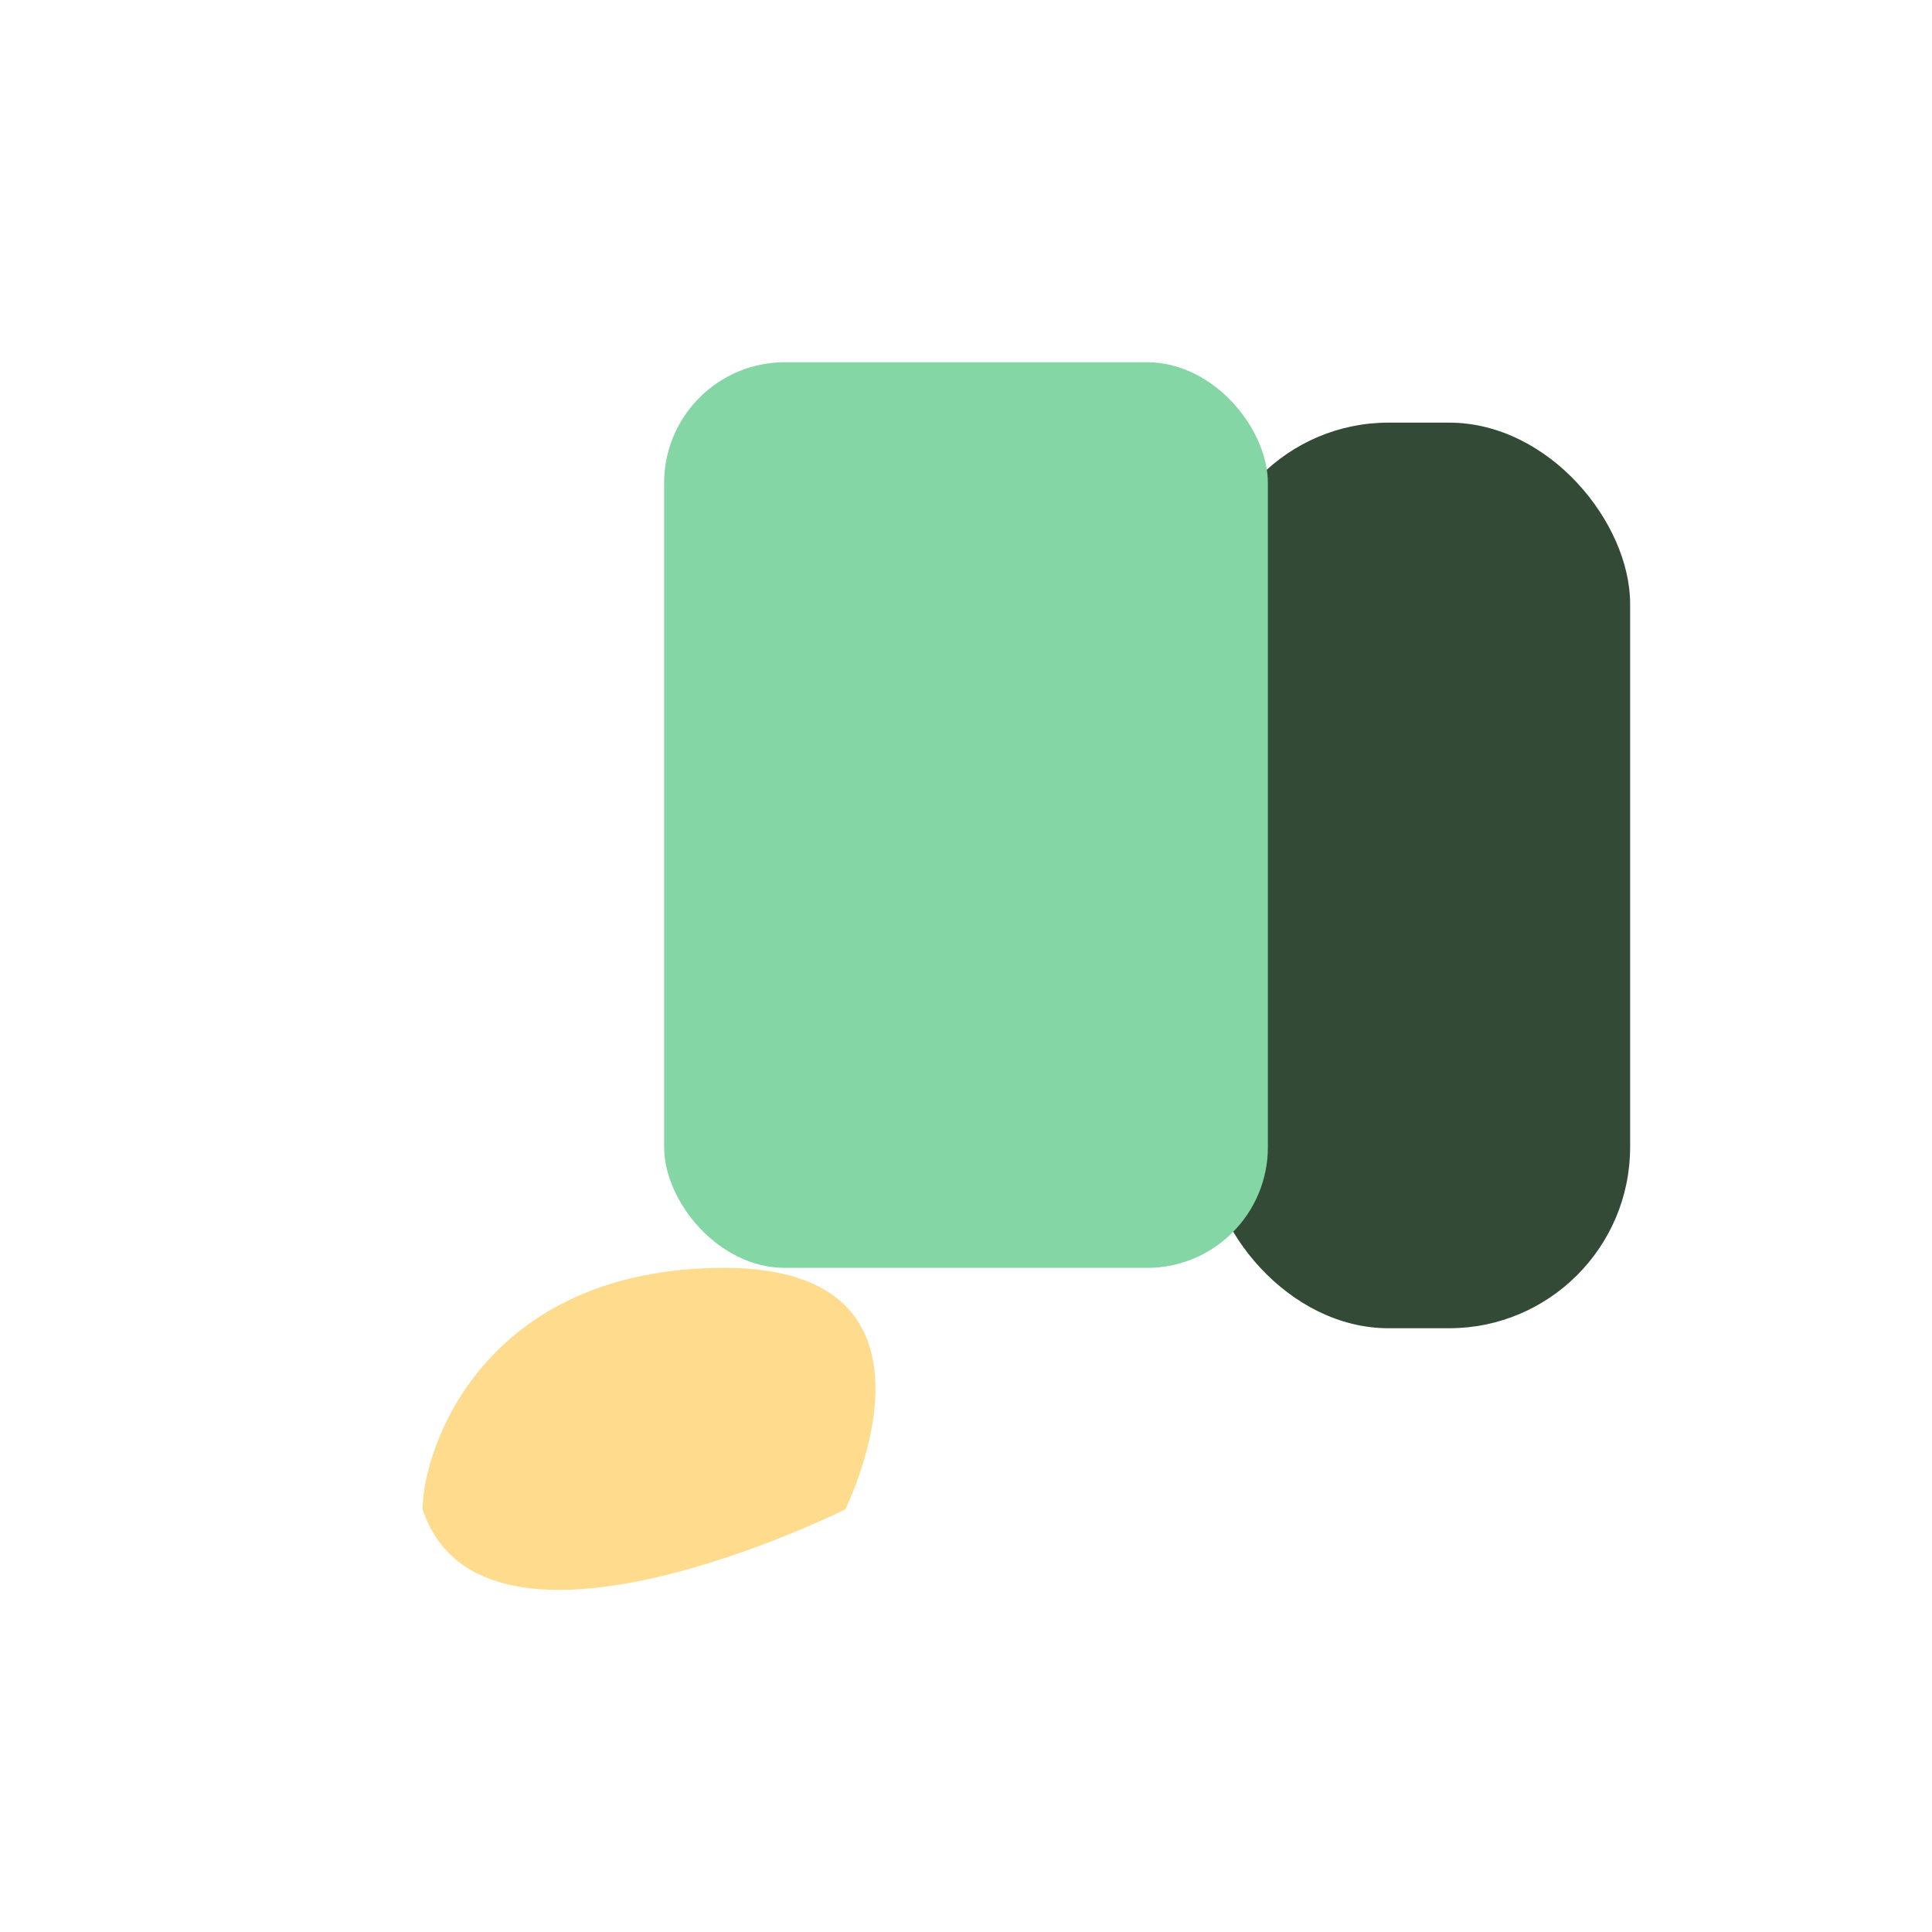
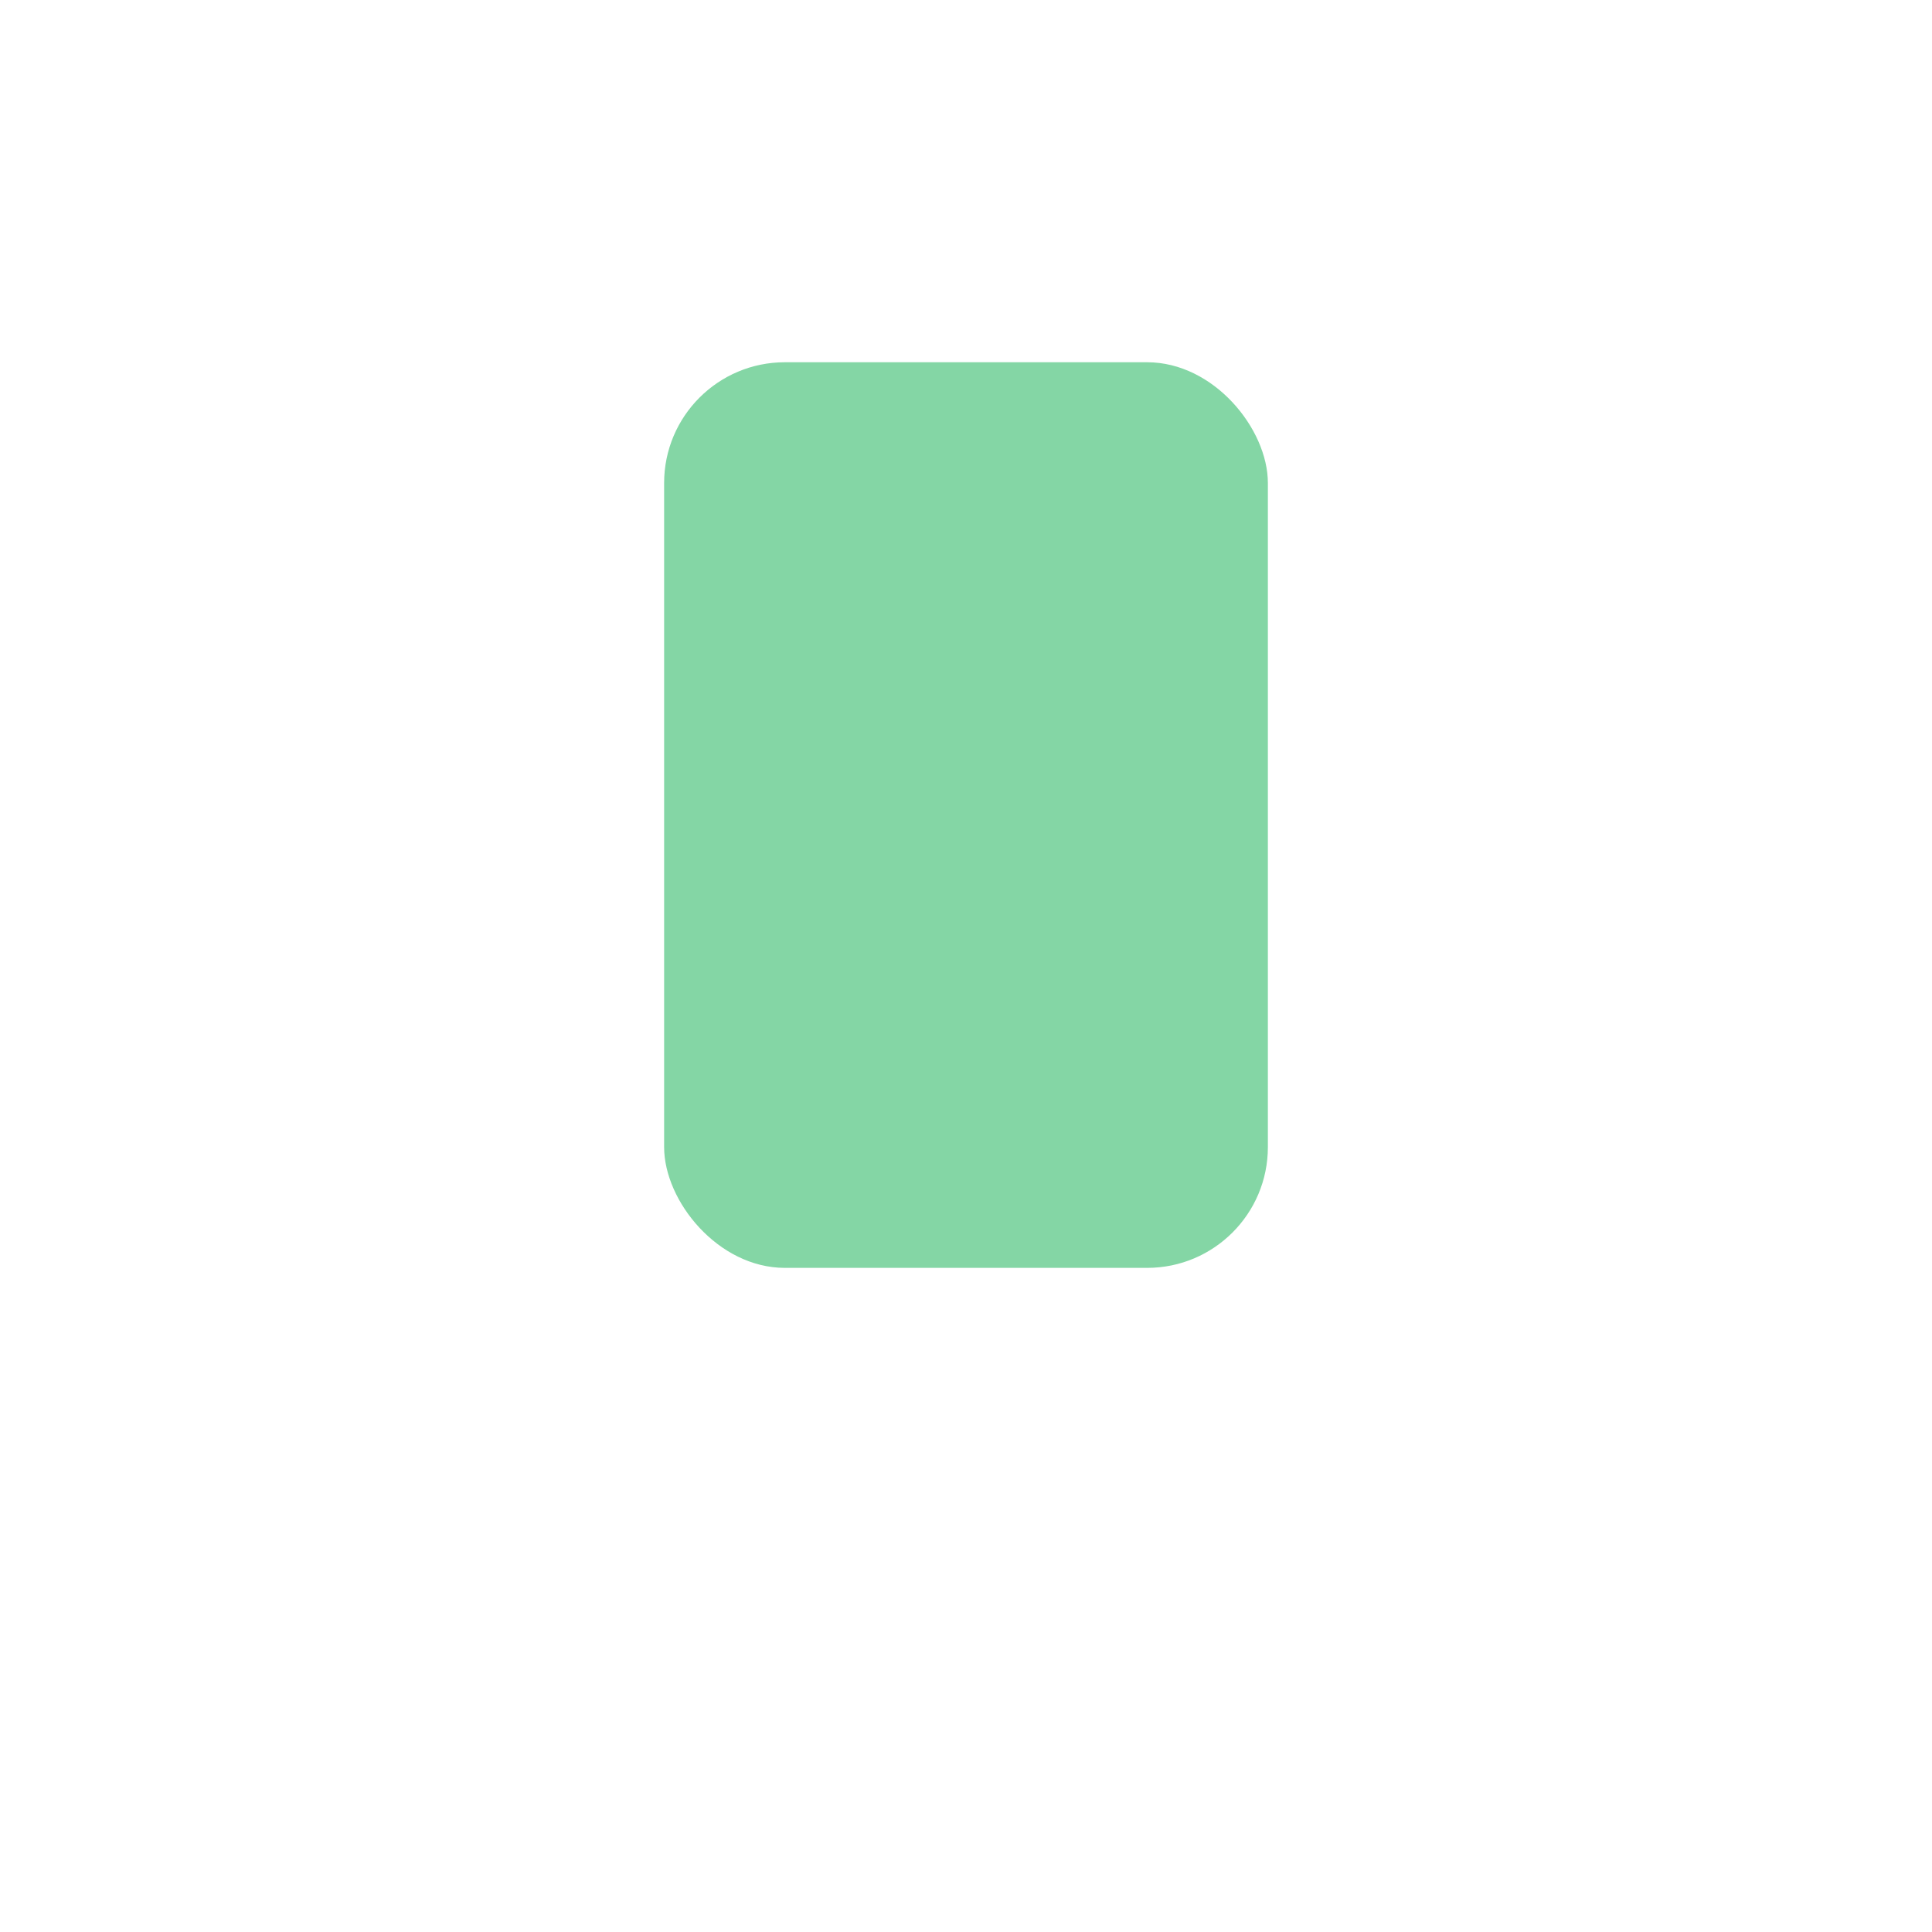
<svg xmlns="http://www.w3.org/2000/svg" viewBox="0 0 32 32" width="32" height="32">
-   <rect x="20" y="7" width="7" height="15" rx="3" fill="#334B36" />
-   <path d="M7 25c1 3 7 0 7 0s2-4-2-4-5 3-5 4z" fill="#FEDB8D" />
  <rect x="11" y="6" width="10" height="15" rx="2" fill="#84D6A5" />
</svg>